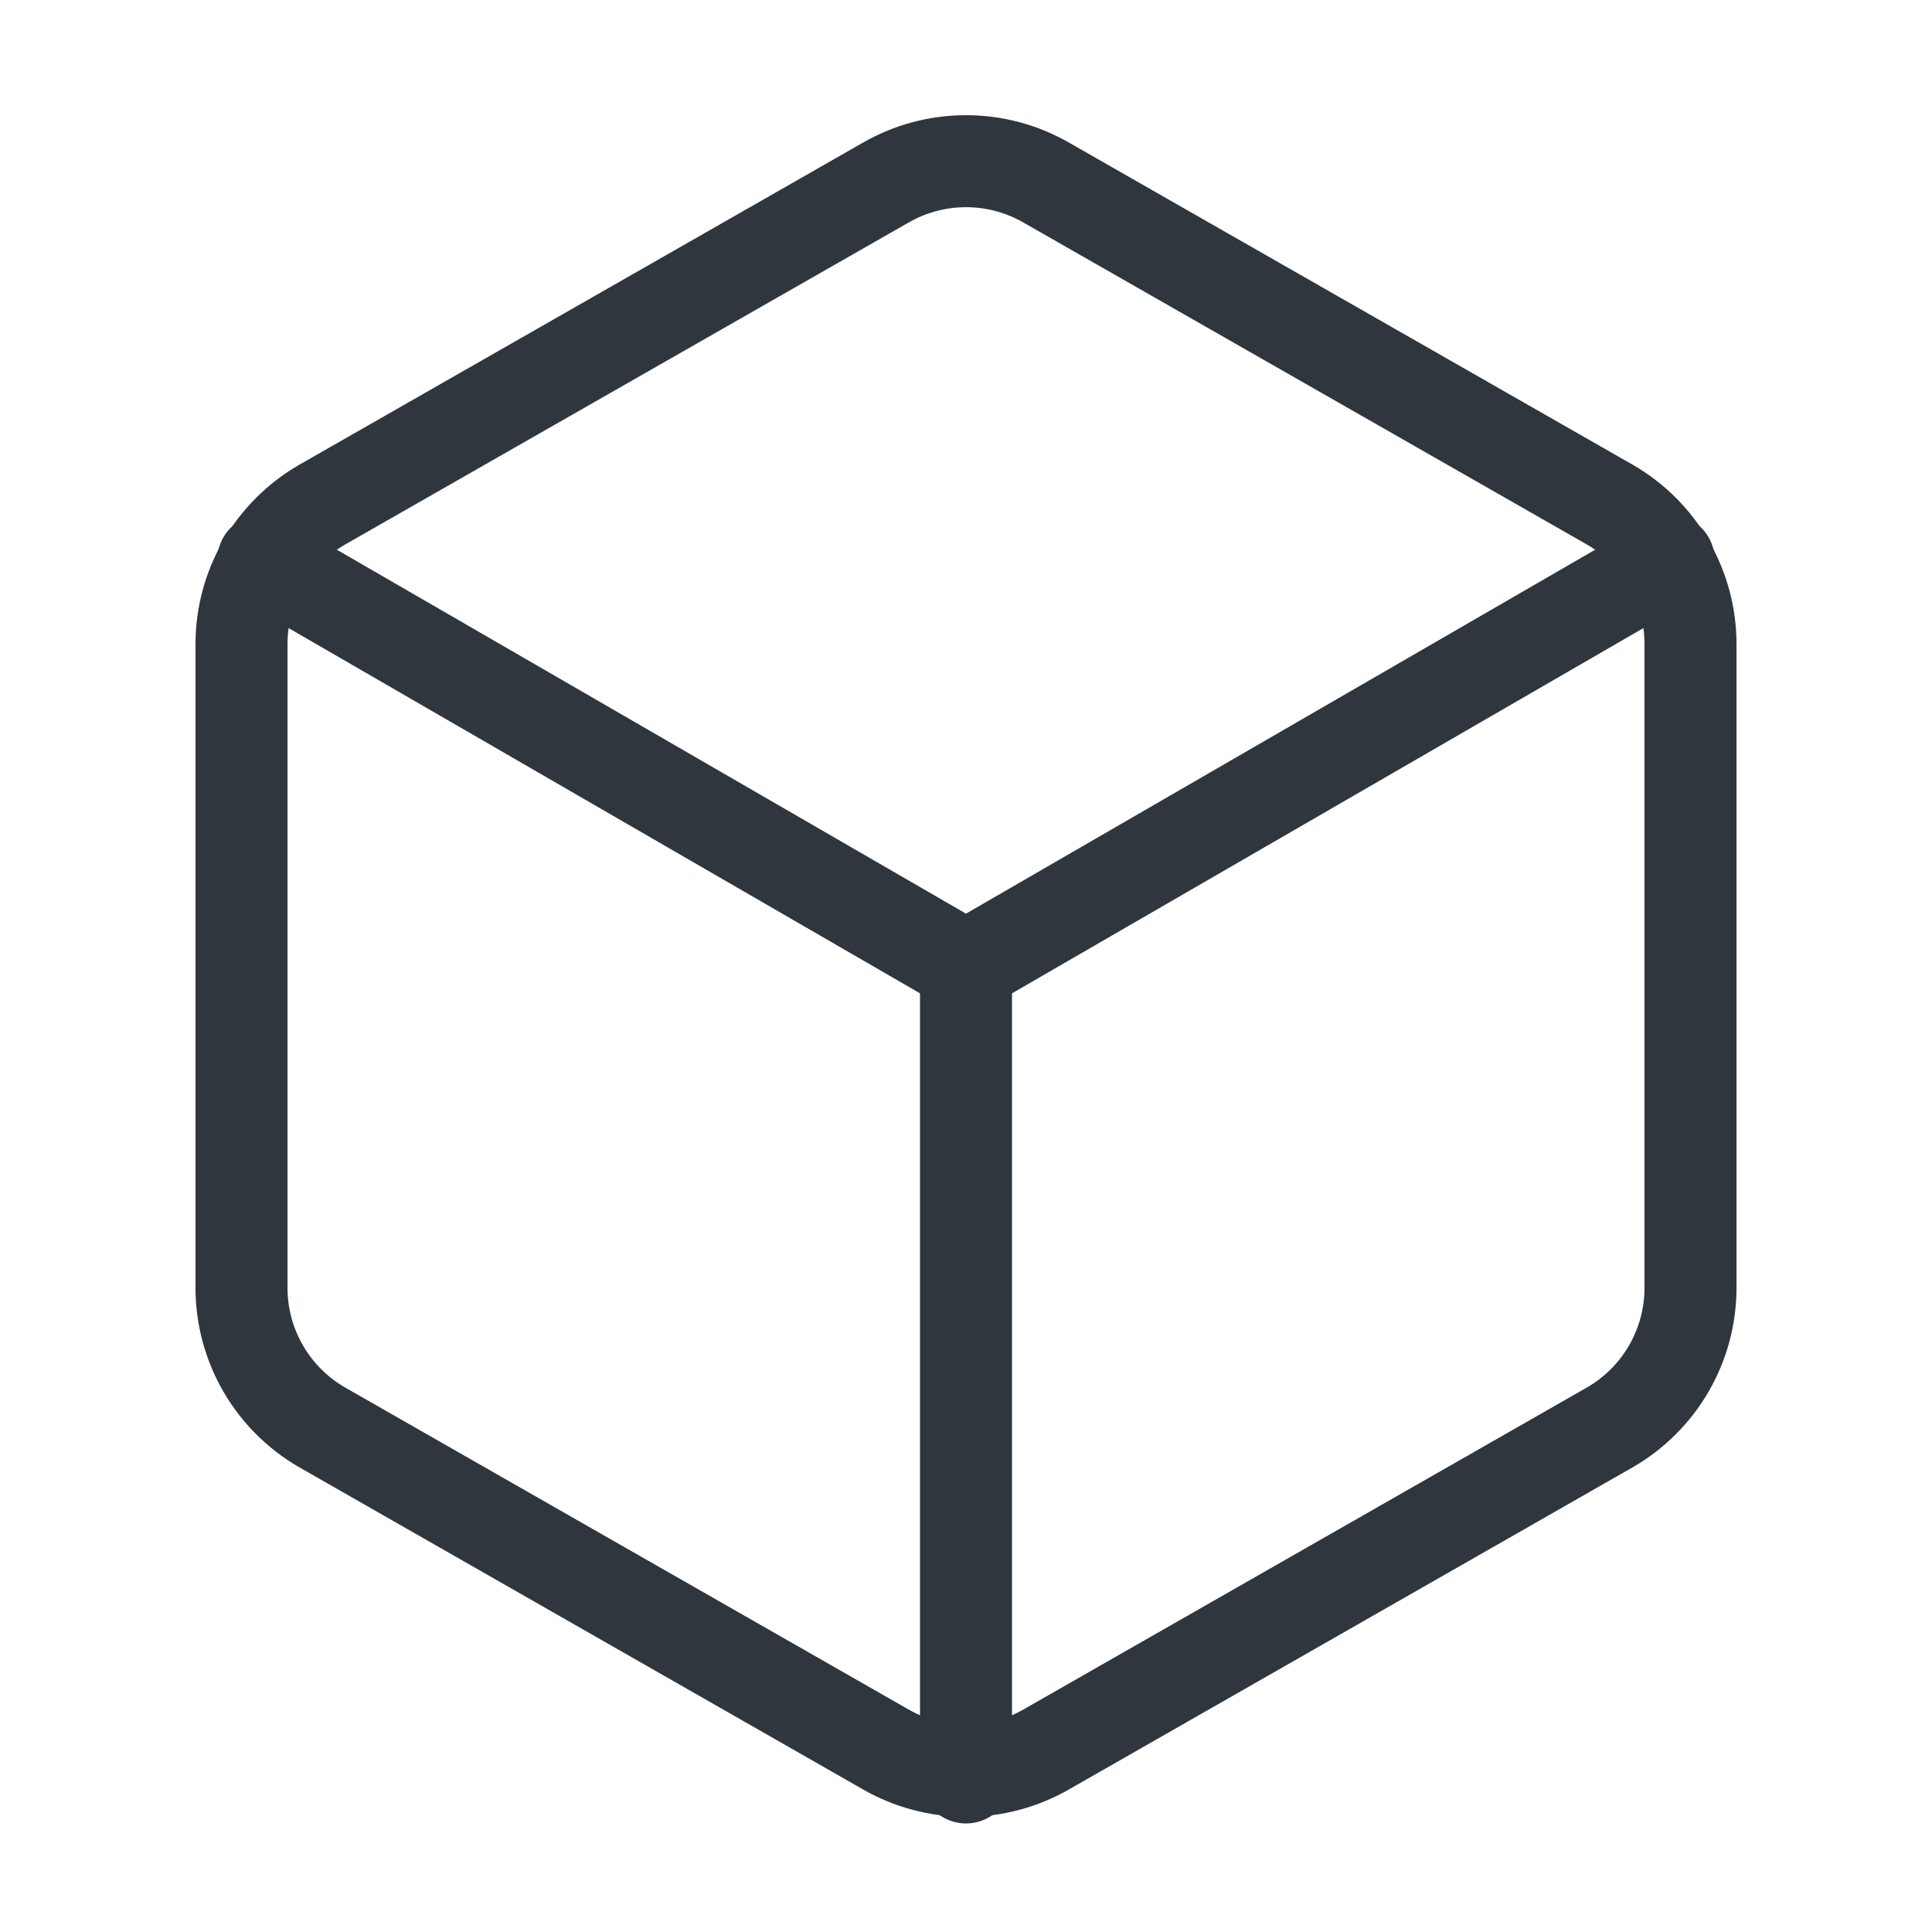
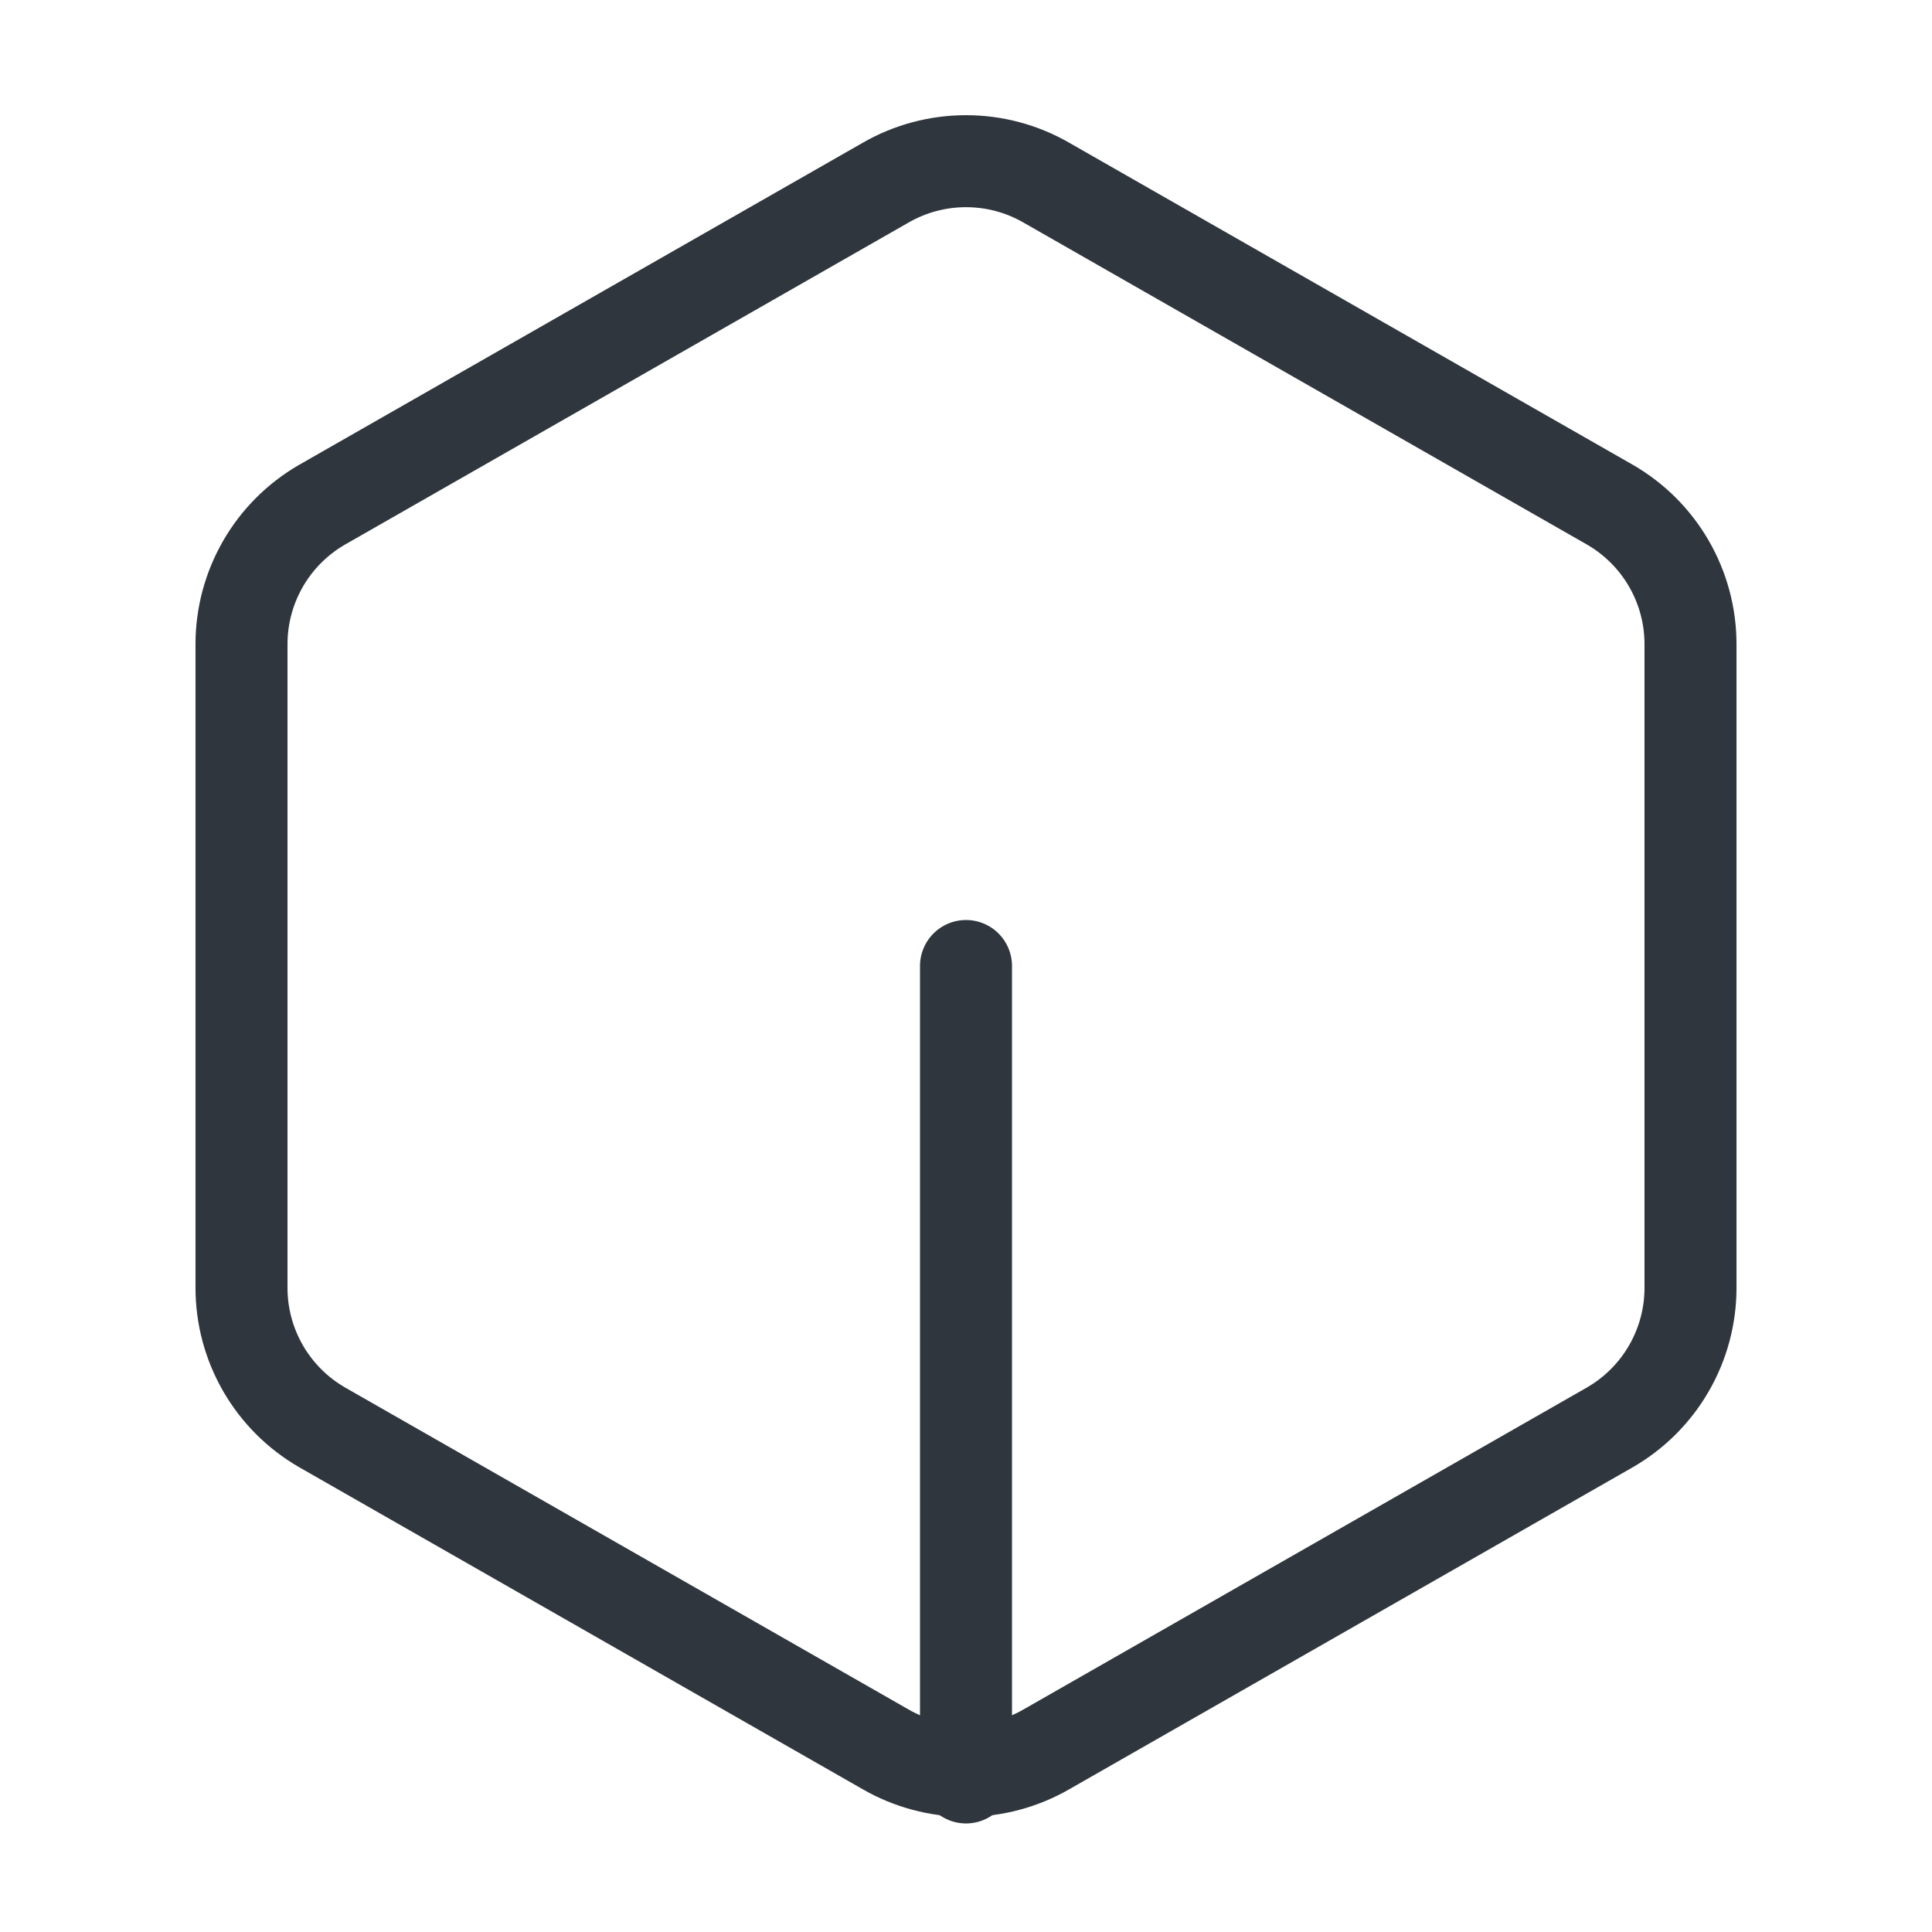
<svg xmlns="http://www.w3.org/2000/svg" width="63" height="63" viewBox="0 0 63 63" fill="none">
  <path d="M55.125 42.001V21C55.124 20.08 54.881 19.176 54.42 18.378C53.96 17.581 53.297 16.92 52.5 16.459L34.125 5.959C33.327 5.498 32.422 5.256 31.5 5.256C30.578 5.256 29.673 5.498 28.875 5.959L10.5 16.459C9.703 16.92 9.04 17.581 8.58 18.378C8.119 19.176 7.876 20.08 7.875 21V42.001C7.876 42.921 8.119 43.825 8.58 44.622C9.04 45.419 9.703 46.081 10.5 46.542L28.875 57.042C29.673 57.502 30.578 57.745 31.5 57.745C32.422 57.745 33.327 57.502 34.125 57.042L52.5 46.542C53.297 46.081 53.96 45.419 54.42 44.622C54.881 43.825 55.124 42.921 55.125 42.001Z" stroke="#2F363D" stroke-width="3" stroke-linecap="round" stroke-linejoin="round" />
-   <path d="M8.584 18.27L31.5 31.526L54.416 18.27" stroke="#2F363D" stroke-width="3" stroke-linecap="round" stroke-linejoin="round" />
  <path d="M31.5 57.96V31.5" stroke="#2F363D" stroke-width="3" stroke-linecap="round" stroke-linejoin="round" />
</svg>